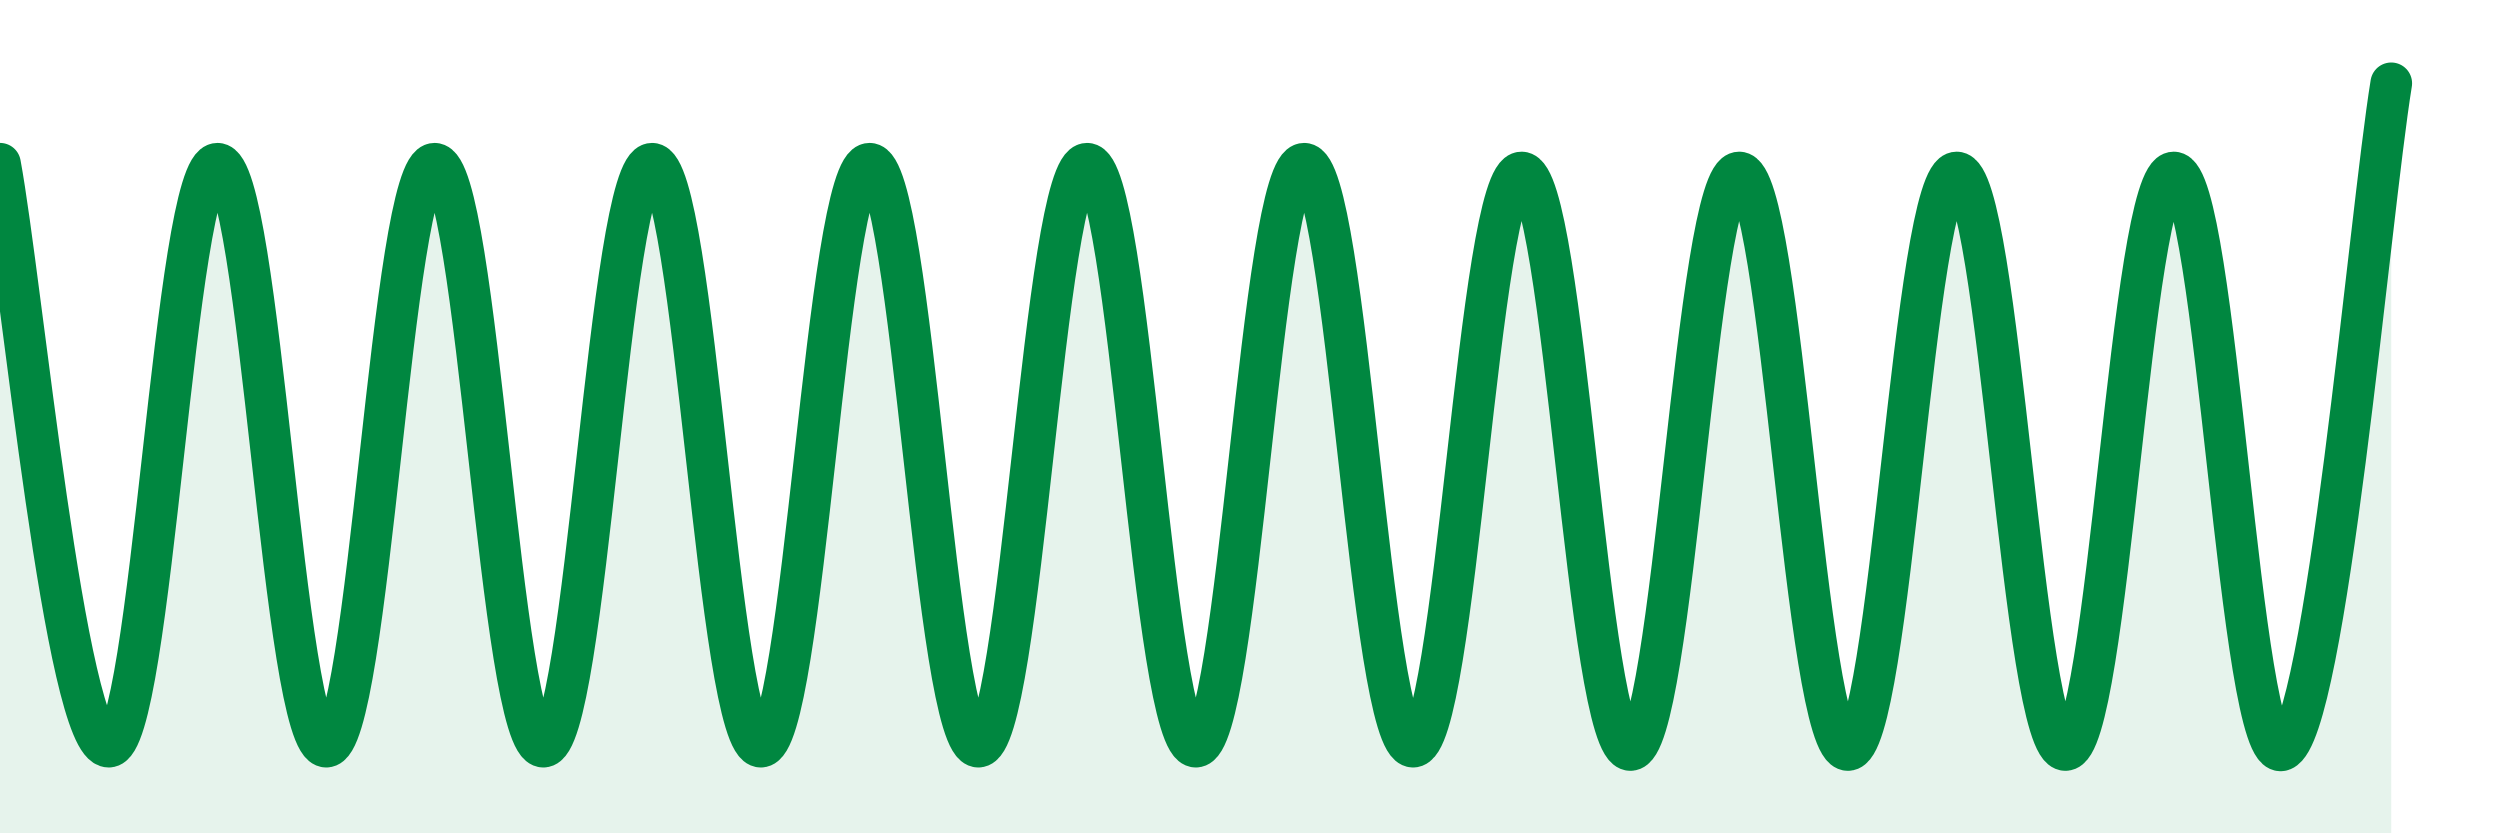
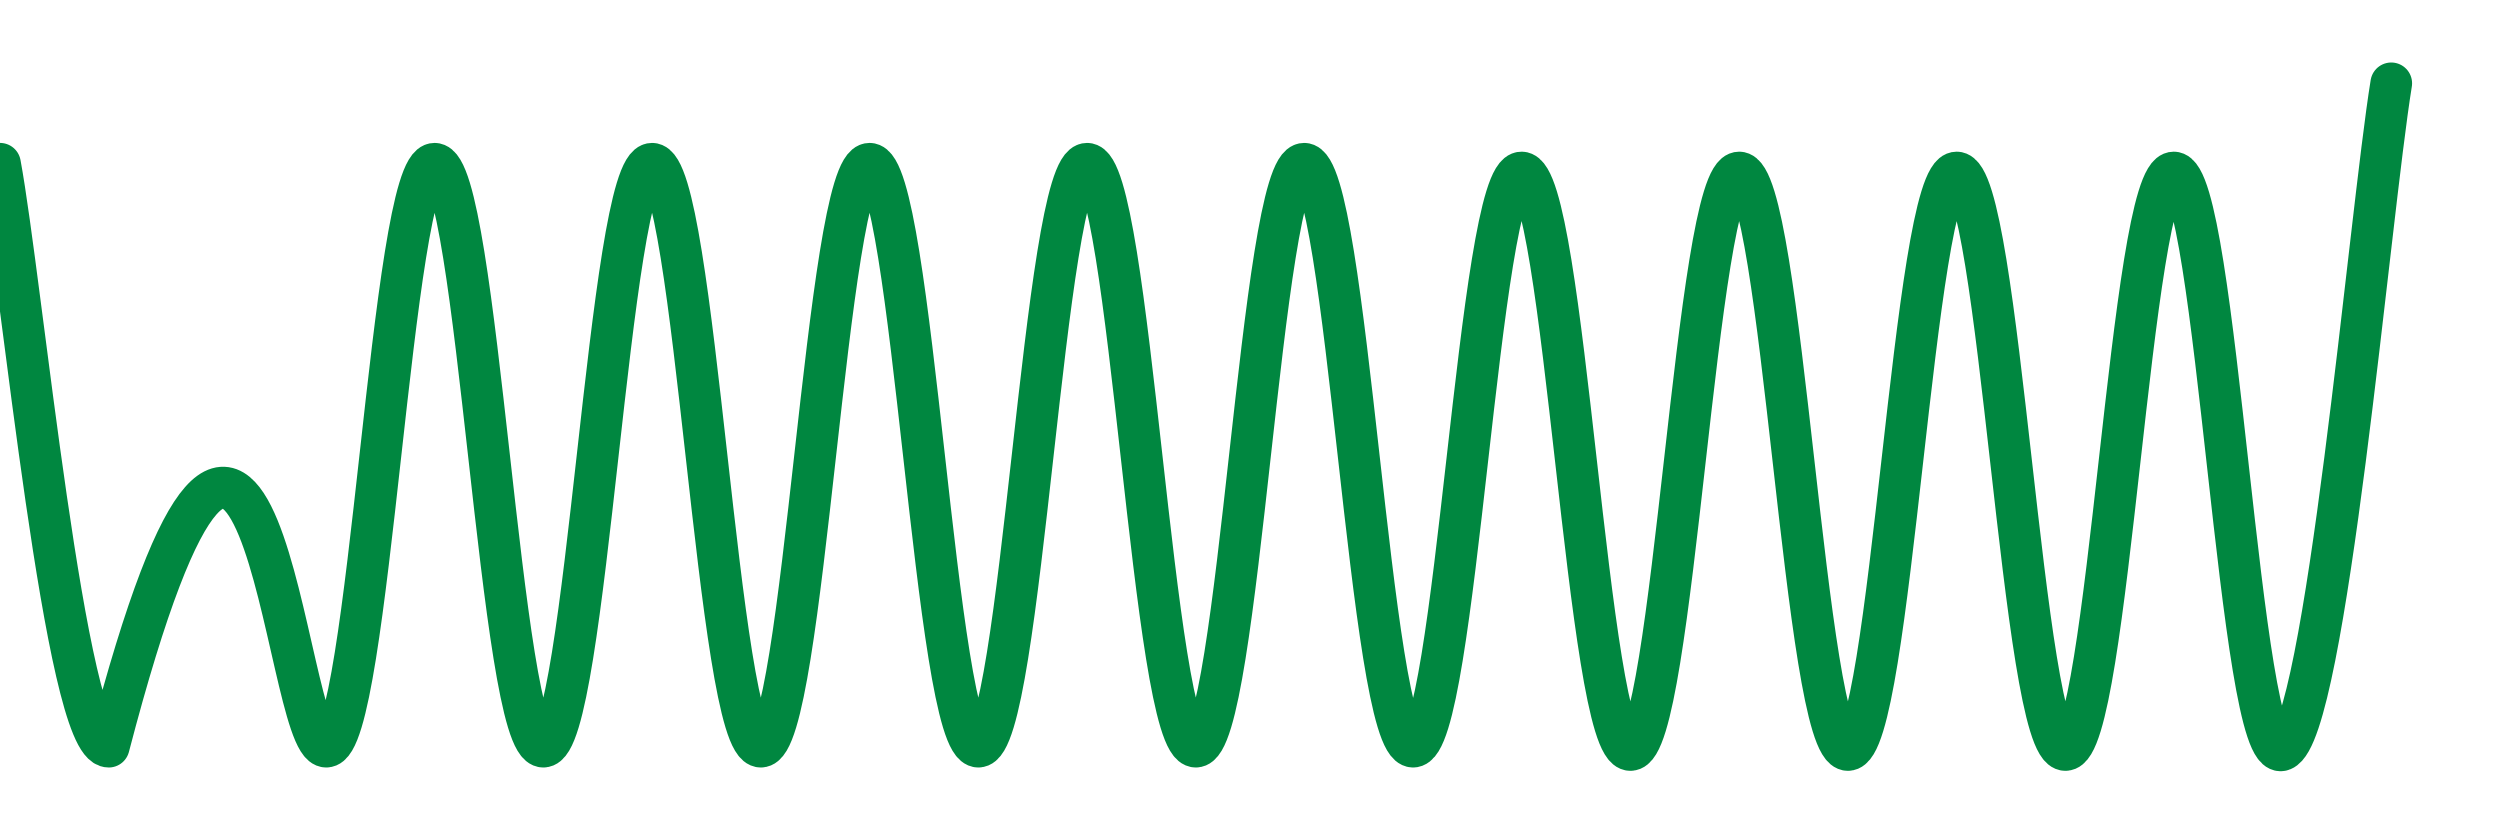
<svg xmlns="http://www.w3.org/2000/svg" width="60" height="20" viewBox="0 0 60 20">
-   <path d="M 0,3.93 C 0.52,6.73 1.57,17.92 2.61,17.92 C 3.65,17.92 4.18,3.93 5.22,3.93 C 6.26,3.93 6.79,17.92 7.83,17.92 C 8.87,17.92 9.39,3.93 10.43,3.93 C 11.47,3.93 12,17.92 13.04,17.92 C 14.08,17.92 14.61,3.93 15.65,3.93 C 16.69,3.93 17.22,17.92 18.26,17.92 C 19.3,17.92 19.83,3.93 20.87,3.93 C 21.91,3.93 22.44,17.92 23.48,17.92 C 24.52,17.92 25.05,3.93 26.09,3.93 C 27.13,3.93 27.66,17.92 28.7,17.92 C 29.74,17.92 30.26,3.93 31.3,3.93 C 32.34,3.93 32.87,17.88 33.91,17.92 C 34.95,17.96 35.48,4.12 36.52,4.14 C 37.56,4.16 38.09,18 39.13,18 C 40.17,18 40.7,4.14 41.74,4.14 C 42.78,4.14 43.31,18 44.35,18 C 45.39,18 45.92,4.14 46.96,4.14 C 48,4.14 48.53,18 49.57,18 C 50.61,18 51.13,4.14 52.17,4.14 C 53.21,4.14 53.74,18.43 54.78,18 C 55.82,17.57 56.87,5.2 57.39,2L57.39 20L0 20Z" fill="#008740" opacity="0.1" stroke-linecap="round" stroke-linejoin="round" />
-   <path d="M 0,3.93 C 0.52,6.73 1.57,17.92 2.61,17.92 C 3.65,17.92 4.18,3.93 5.22,3.93 C 6.26,3.93 6.79,17.92 7.83,17.92 C 8.87,17.92 9.39,3.93 10.43,3.93 C 11.47,3.93 12,17.92 13.04,17.92 C 14.08,17.92 14.61,3.93 15.65,3.93 C 16.69,3.93 17.22,17.92 18.26,17.92 C 19.3,17.92 19.83,3.93 20.87,3.93 C 21.91,3.93 22.44,17.92 23.48,17.92 C 24.52,17.92 25.05,3.93 26.09,3.93 C 27.13,3.93 27.66,17.92 28.7,17.92 C 29.74,17.92 30.26,3.93 31.3,3.93 C 32.34,3.93 32.87,17.88 33.91,17.92 C 34.95,17.96 35.48,4.12 36.52,4.14 C 37.56,4.16 38.09,18 39.13,18 C 40.17,18 40.7,4.14 41.74,4.14 C 42.78,4.14 43.31,18 44.35,18 C 45.39,18 45.92,4.14 46.96,4.14 C 48,4.14 48.53,18 49.57,18 C 50.61,18 51.13,4.14 52.17,4.14 C 53.21,4.14 53.74,18.43 54.78,18 C 55.82,17.57 56.87,5.2 57.39,2" stroke="#008740" stroke-width="1" fill="none" stroke-linecap="round" stroke-linejoin="round" />
+   <path d="M 0,3.93 C 0.52,6.73 1.57,17.92 2.61,17.92 C 6.26,3.93 6.79,17.92 7.83,17.92 C 8.87,17.92 9.39,3.93 10.43,3.93 C 11.47,3.93 12,17.92 13.04,17.92 C 14.08,17.92 14.61,3.93 15.65,3.93 C 16.69,3.93 17.22,17.92 18.26,17.92 C 19.3,17.92 19.83,3.93 20.87,3.93 C 21.91,3.93 22.44,17.92 23.48,17.92 C 24.52,17.92 25.05,3.93 26.09,3.93 C 27.13,3.93 27.66,17.92 28.7,17.92 C 29.74,17.92 30.26,3.93 31.3,3.93 C 32.34,3.93 32.87,17.88 33.91,17.92 C 34.95,17.96 35.48,4.12 36.52,4.14 C 37.56,4.16 38.09,18 39.13,18 C 40.17,18 40.7,4.14 41.74,4.14 C 42.78,4.14 43.31,18 44.35,18 C 45.39,18 45.92,4.14 46.96,4.14 C 48,4.14 48.53,18 49.57,18 C 50.61,18 51.13,4.14 52.17,4.14 C 53.21,4.14 53.74,18.43 54.78,18 C 55.82,17.57 56.87,5.2 57.39,2" stroke="#008740" stroke-width="1" fill="none" stroke-linecap="round" stroke-linejoin="round" />
</svg>